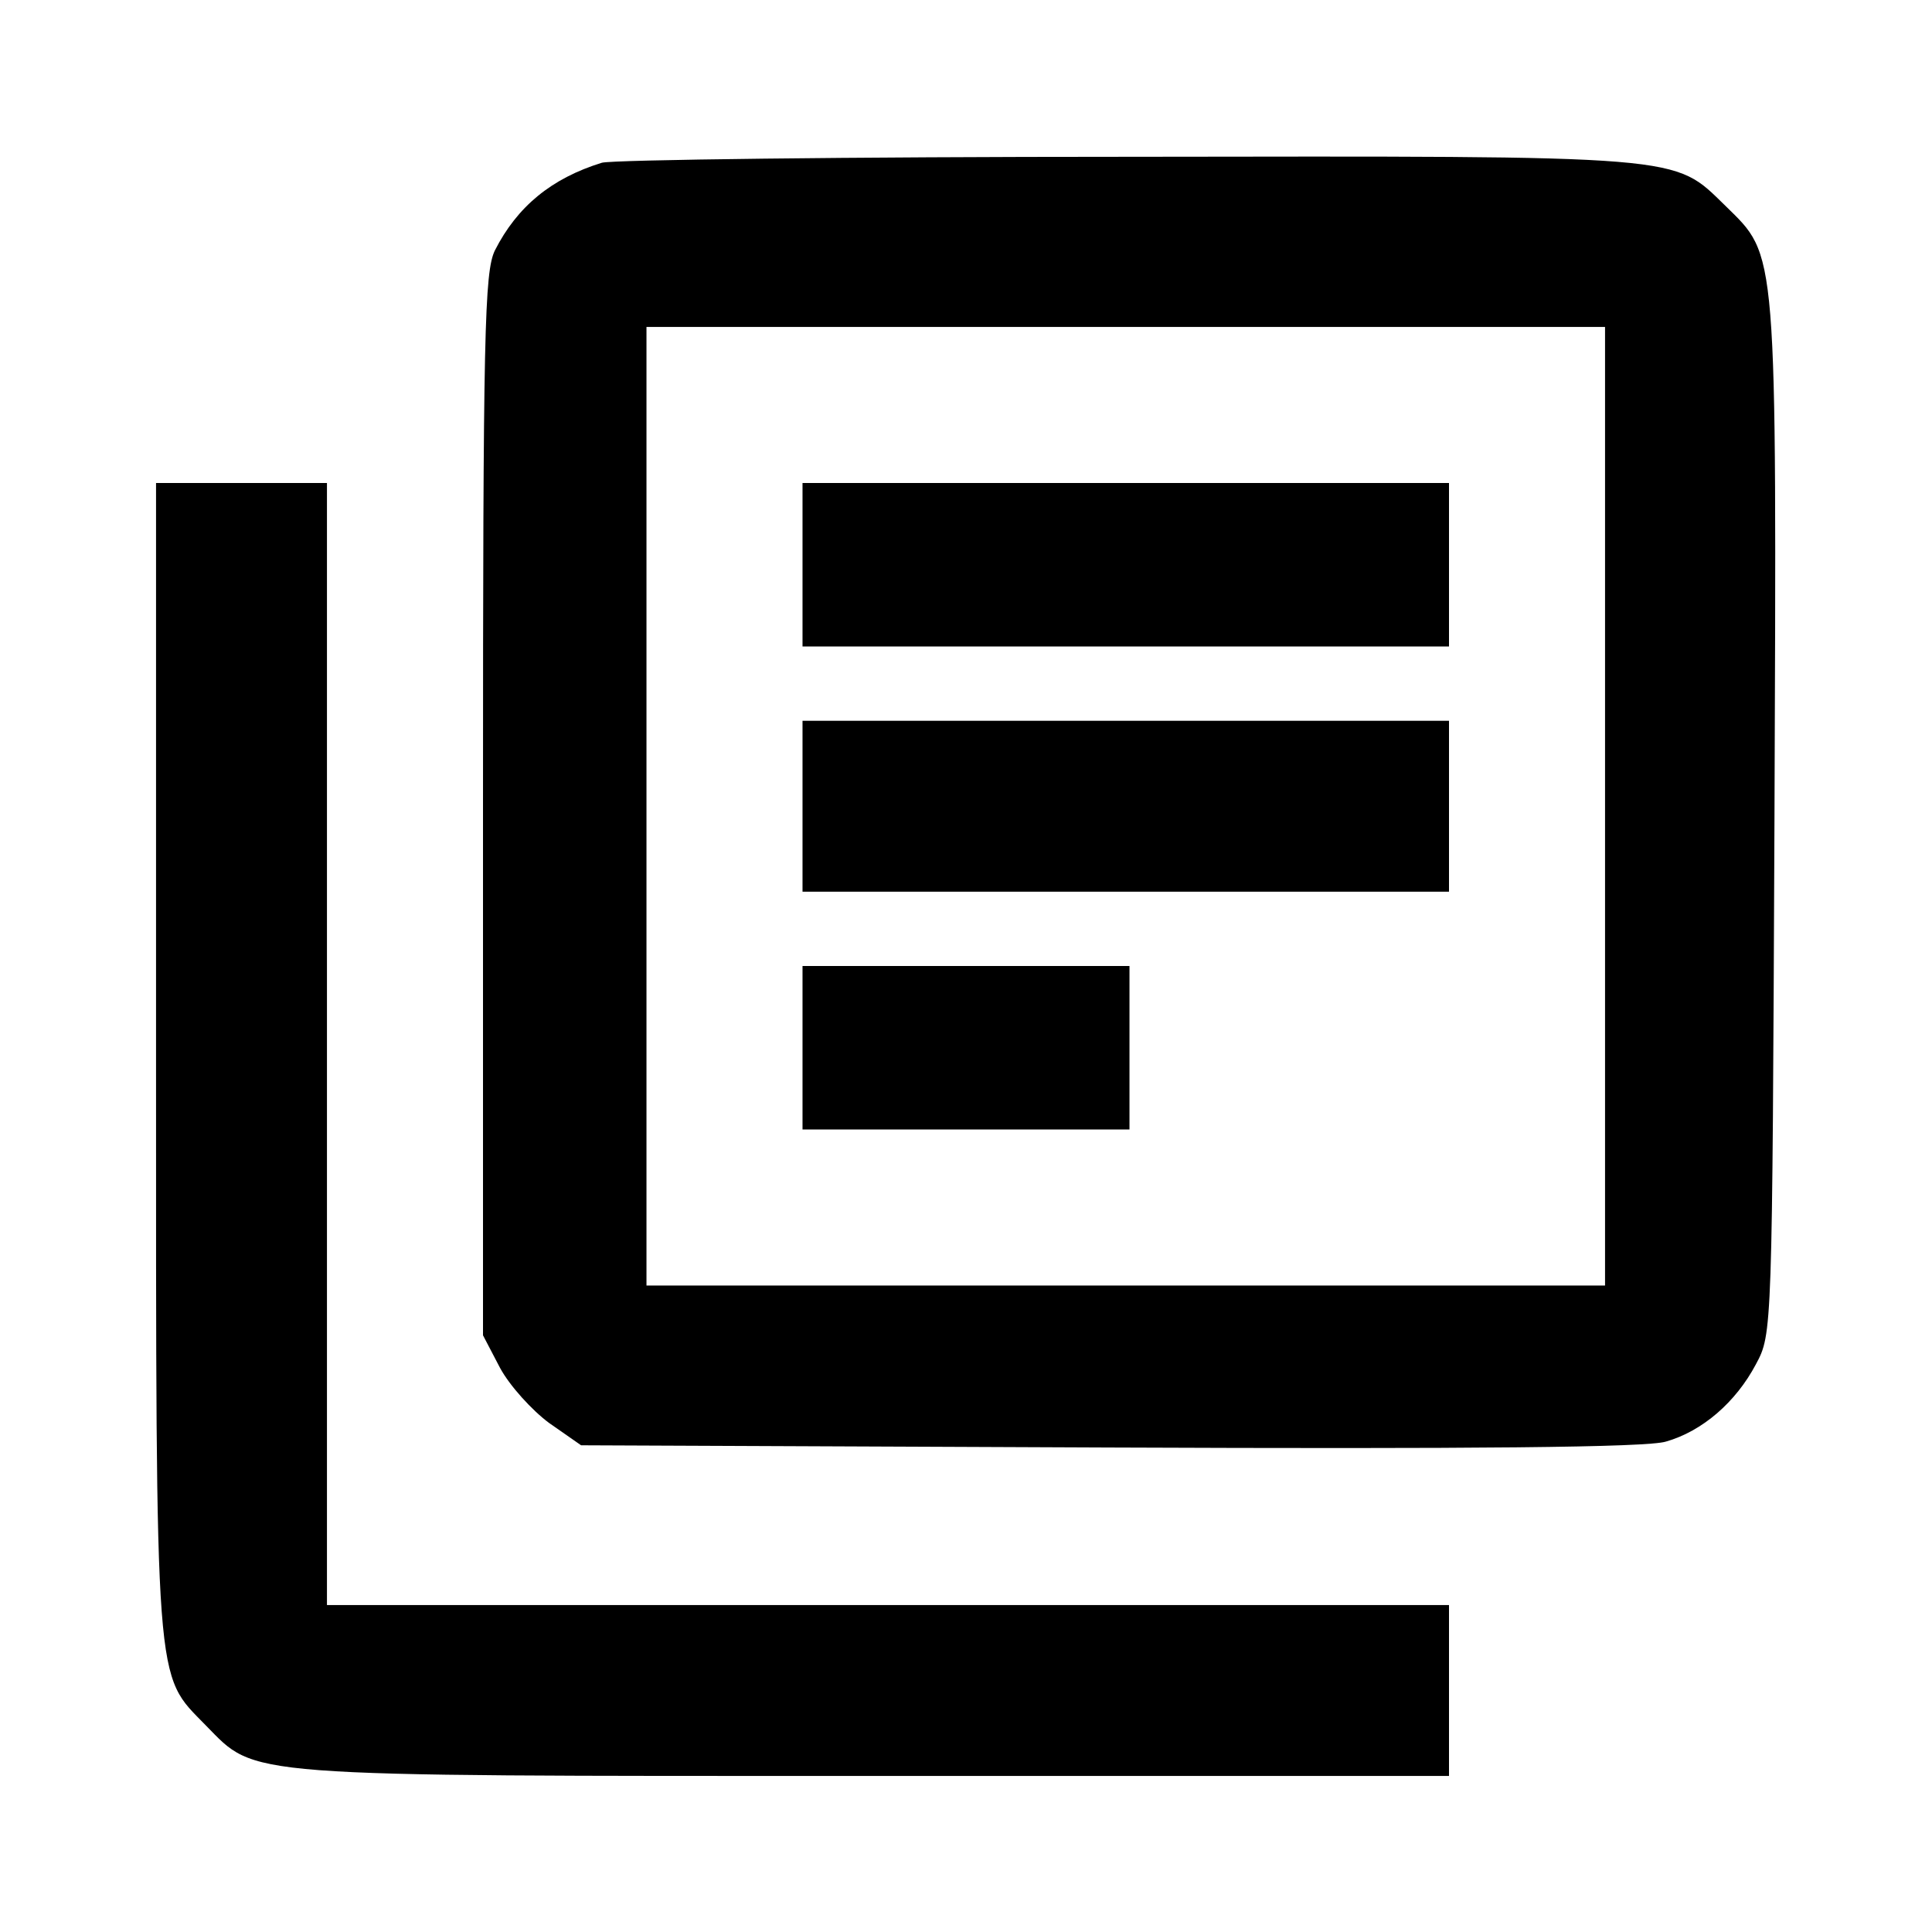
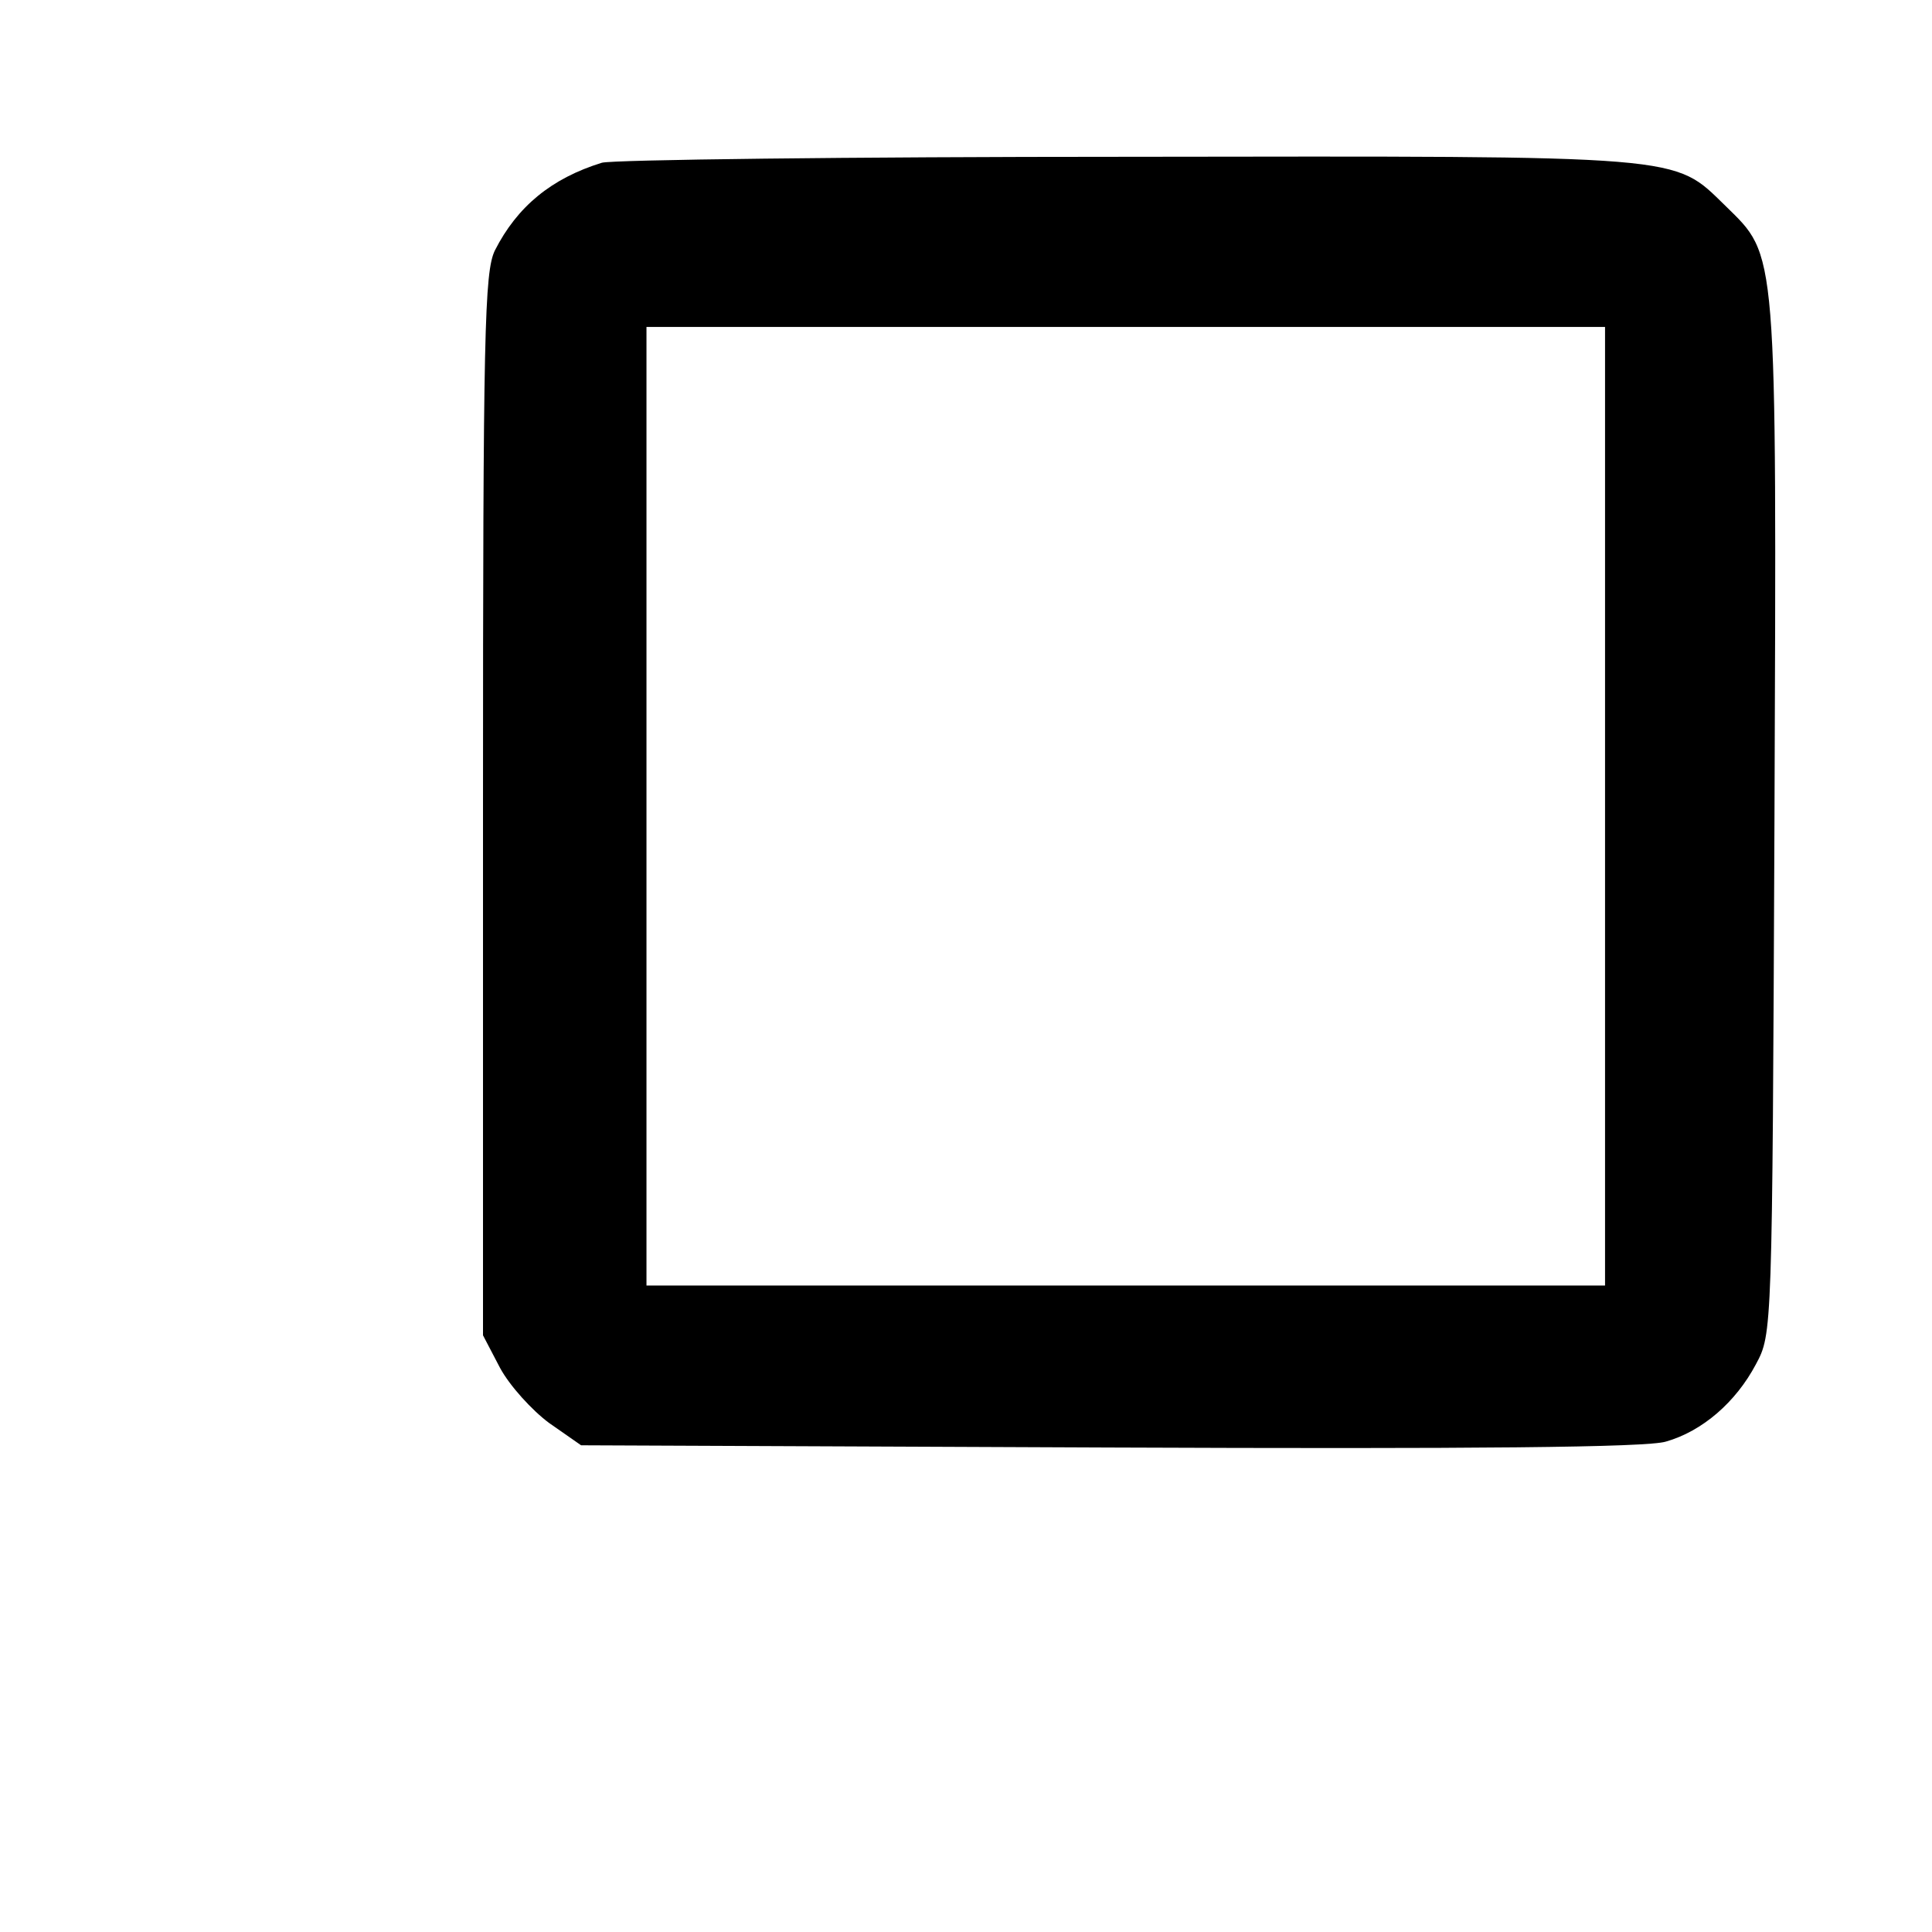
<svg xmlns="http://www.w3.org/2000/svg" version="1" width="346.667" height="346.667" viewBox="0 0 260 260">
  <path d="M81 21.9c-6.8 2.1-11.4 5.9-14.4 11.8-1.4 2.9-1.6 10.8-1.6 74.6v71.4l2.3 4.4c1.3 2.4 4.3 5.7 6.6 7.4l4.3 3 71.1.3c48.8.2 72.4 0 74.9-.8 4.9-1.4 9.4-5.3 12.1-10.4 2.2-4.1 2.2-4.1 2.5-73.5.3-77.6.4-75.5-6.6-82.4-7.1-6.9-4.8-6.7-80.6-6.6-37.4 0-69.2.4-70.6.8zm135 86.6V173H87V44h129v64.5z" />
-   <path d="M108 76v11h87V65h-87v11zM108 108.5V120h87V97h-87v11.5zM108 141v11h44v-22h-44v11z" />
-   <path d="M21 142.4c0 86-.2 82.7 6.7 89.8 6.9 7 3.9 6.8 90 6.8H195v-23H44V65H21v77.4z" />
</svg>